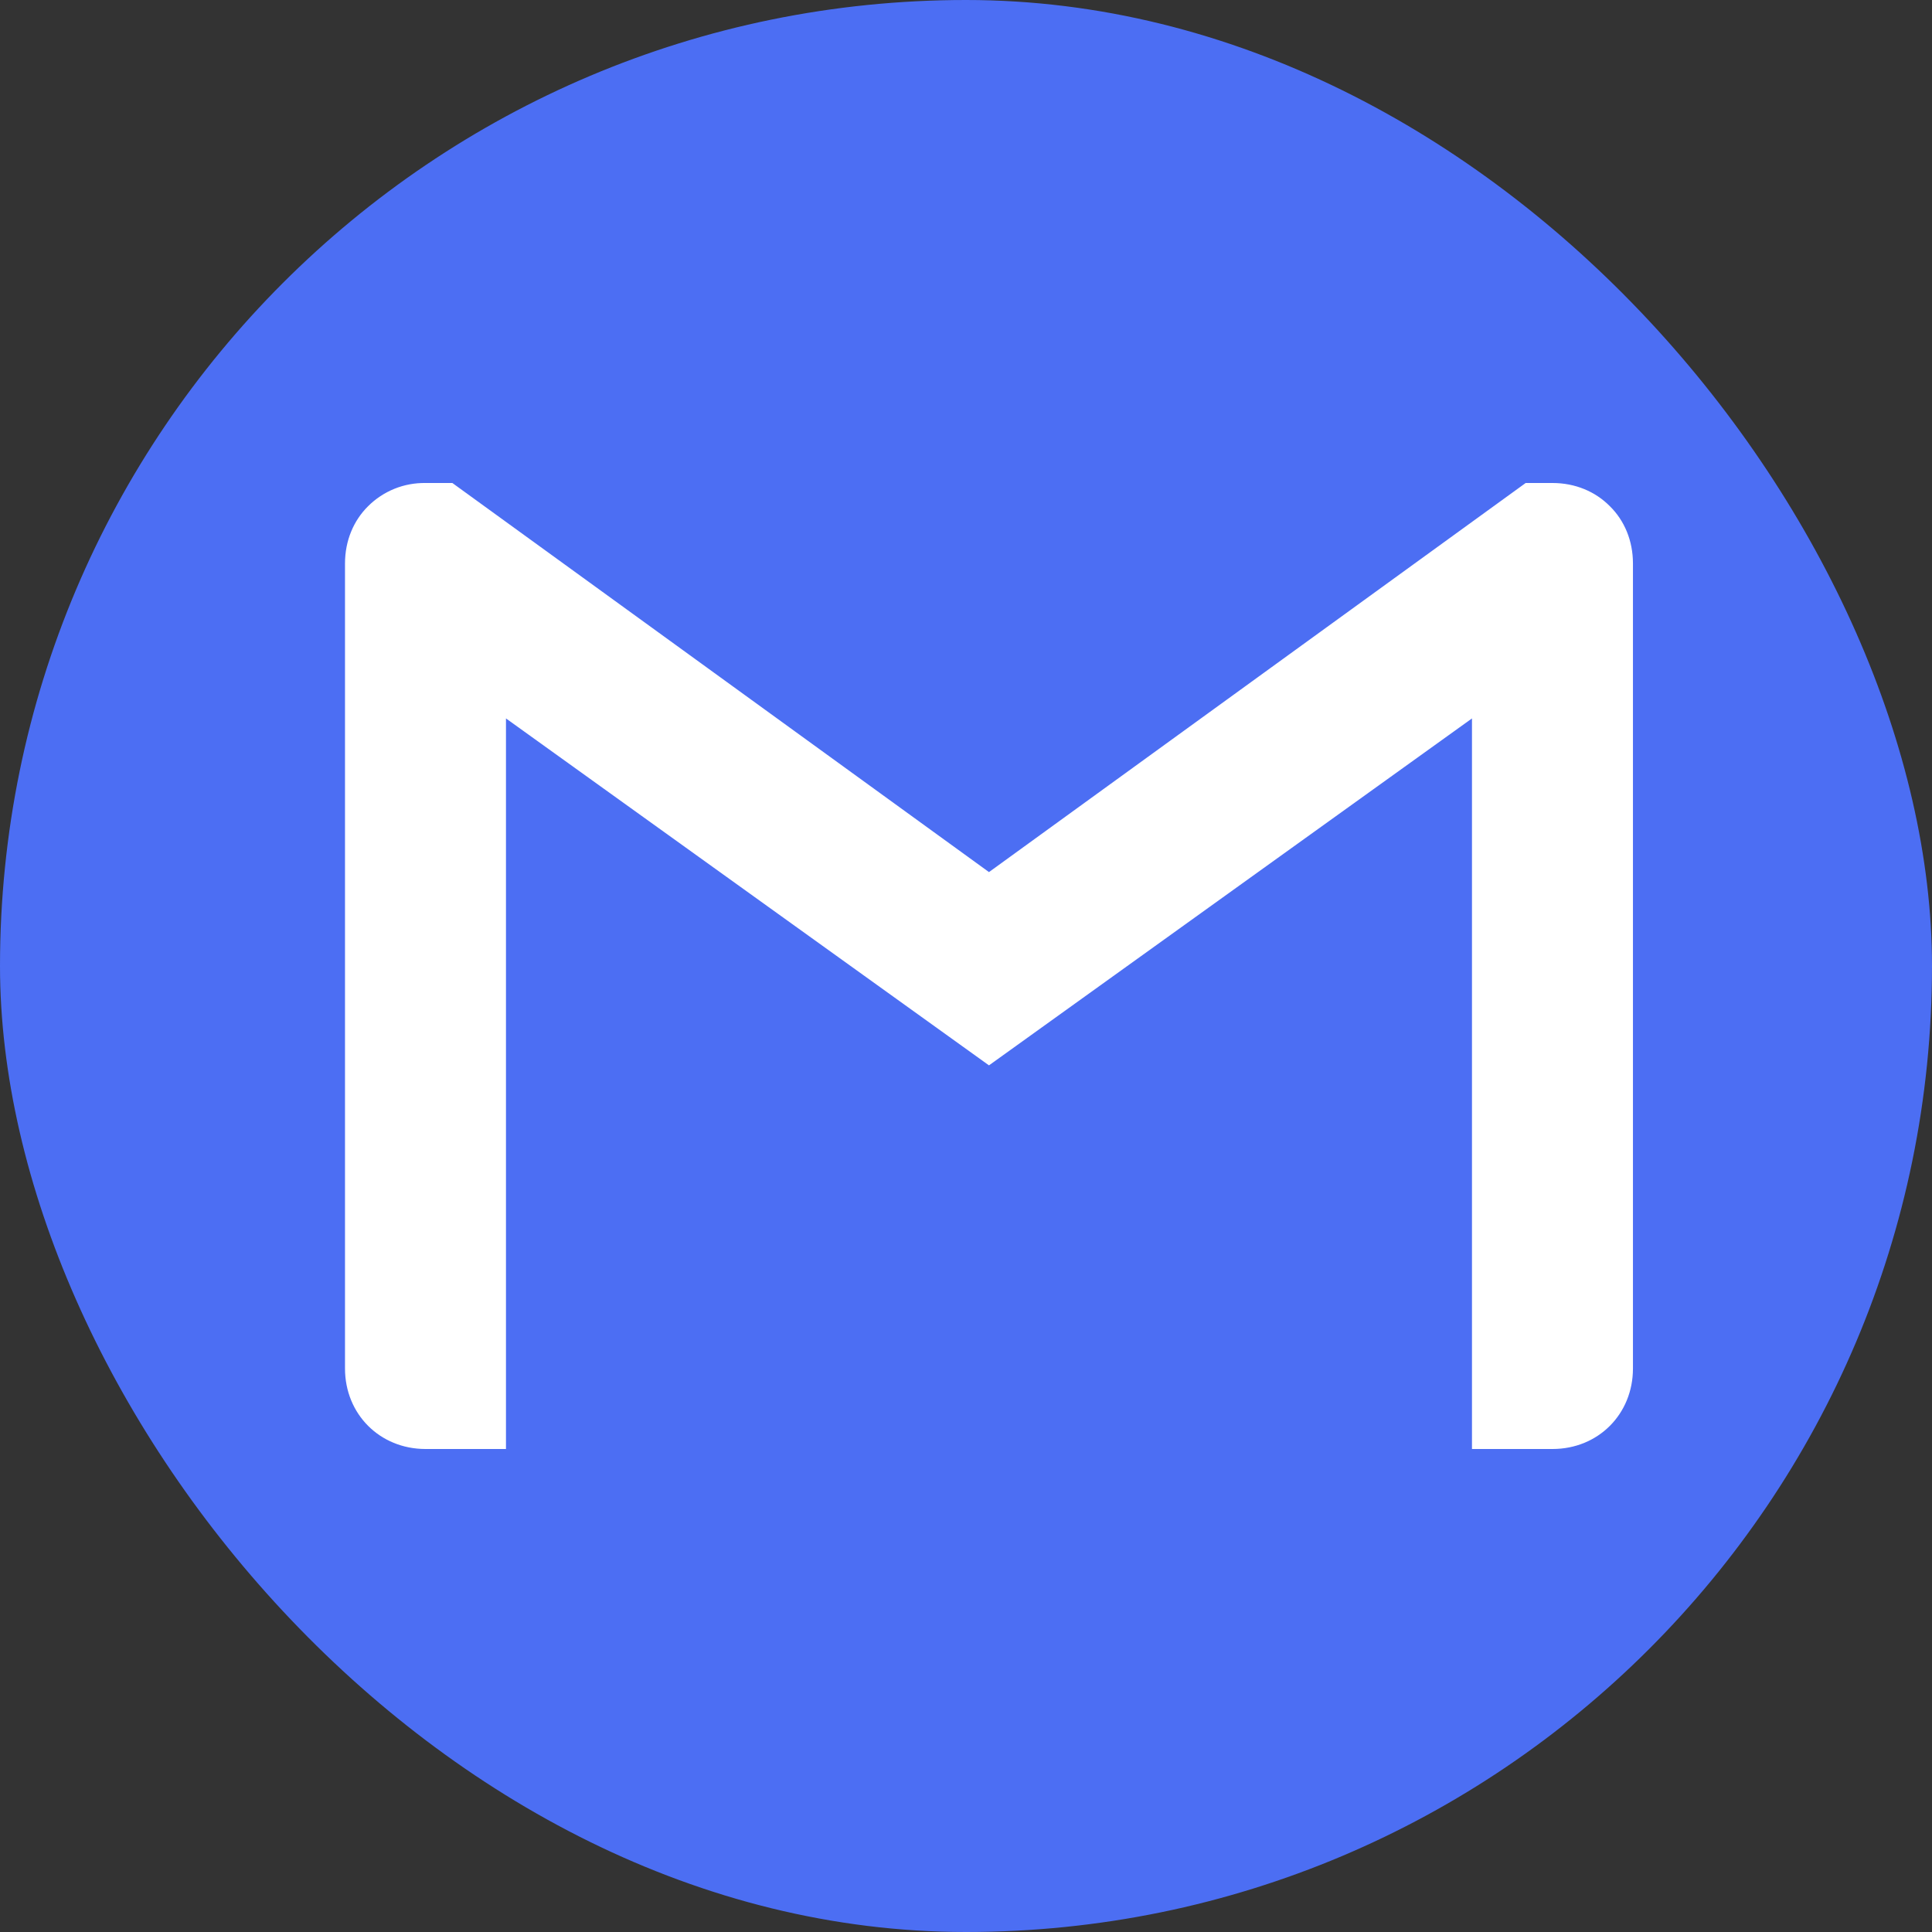
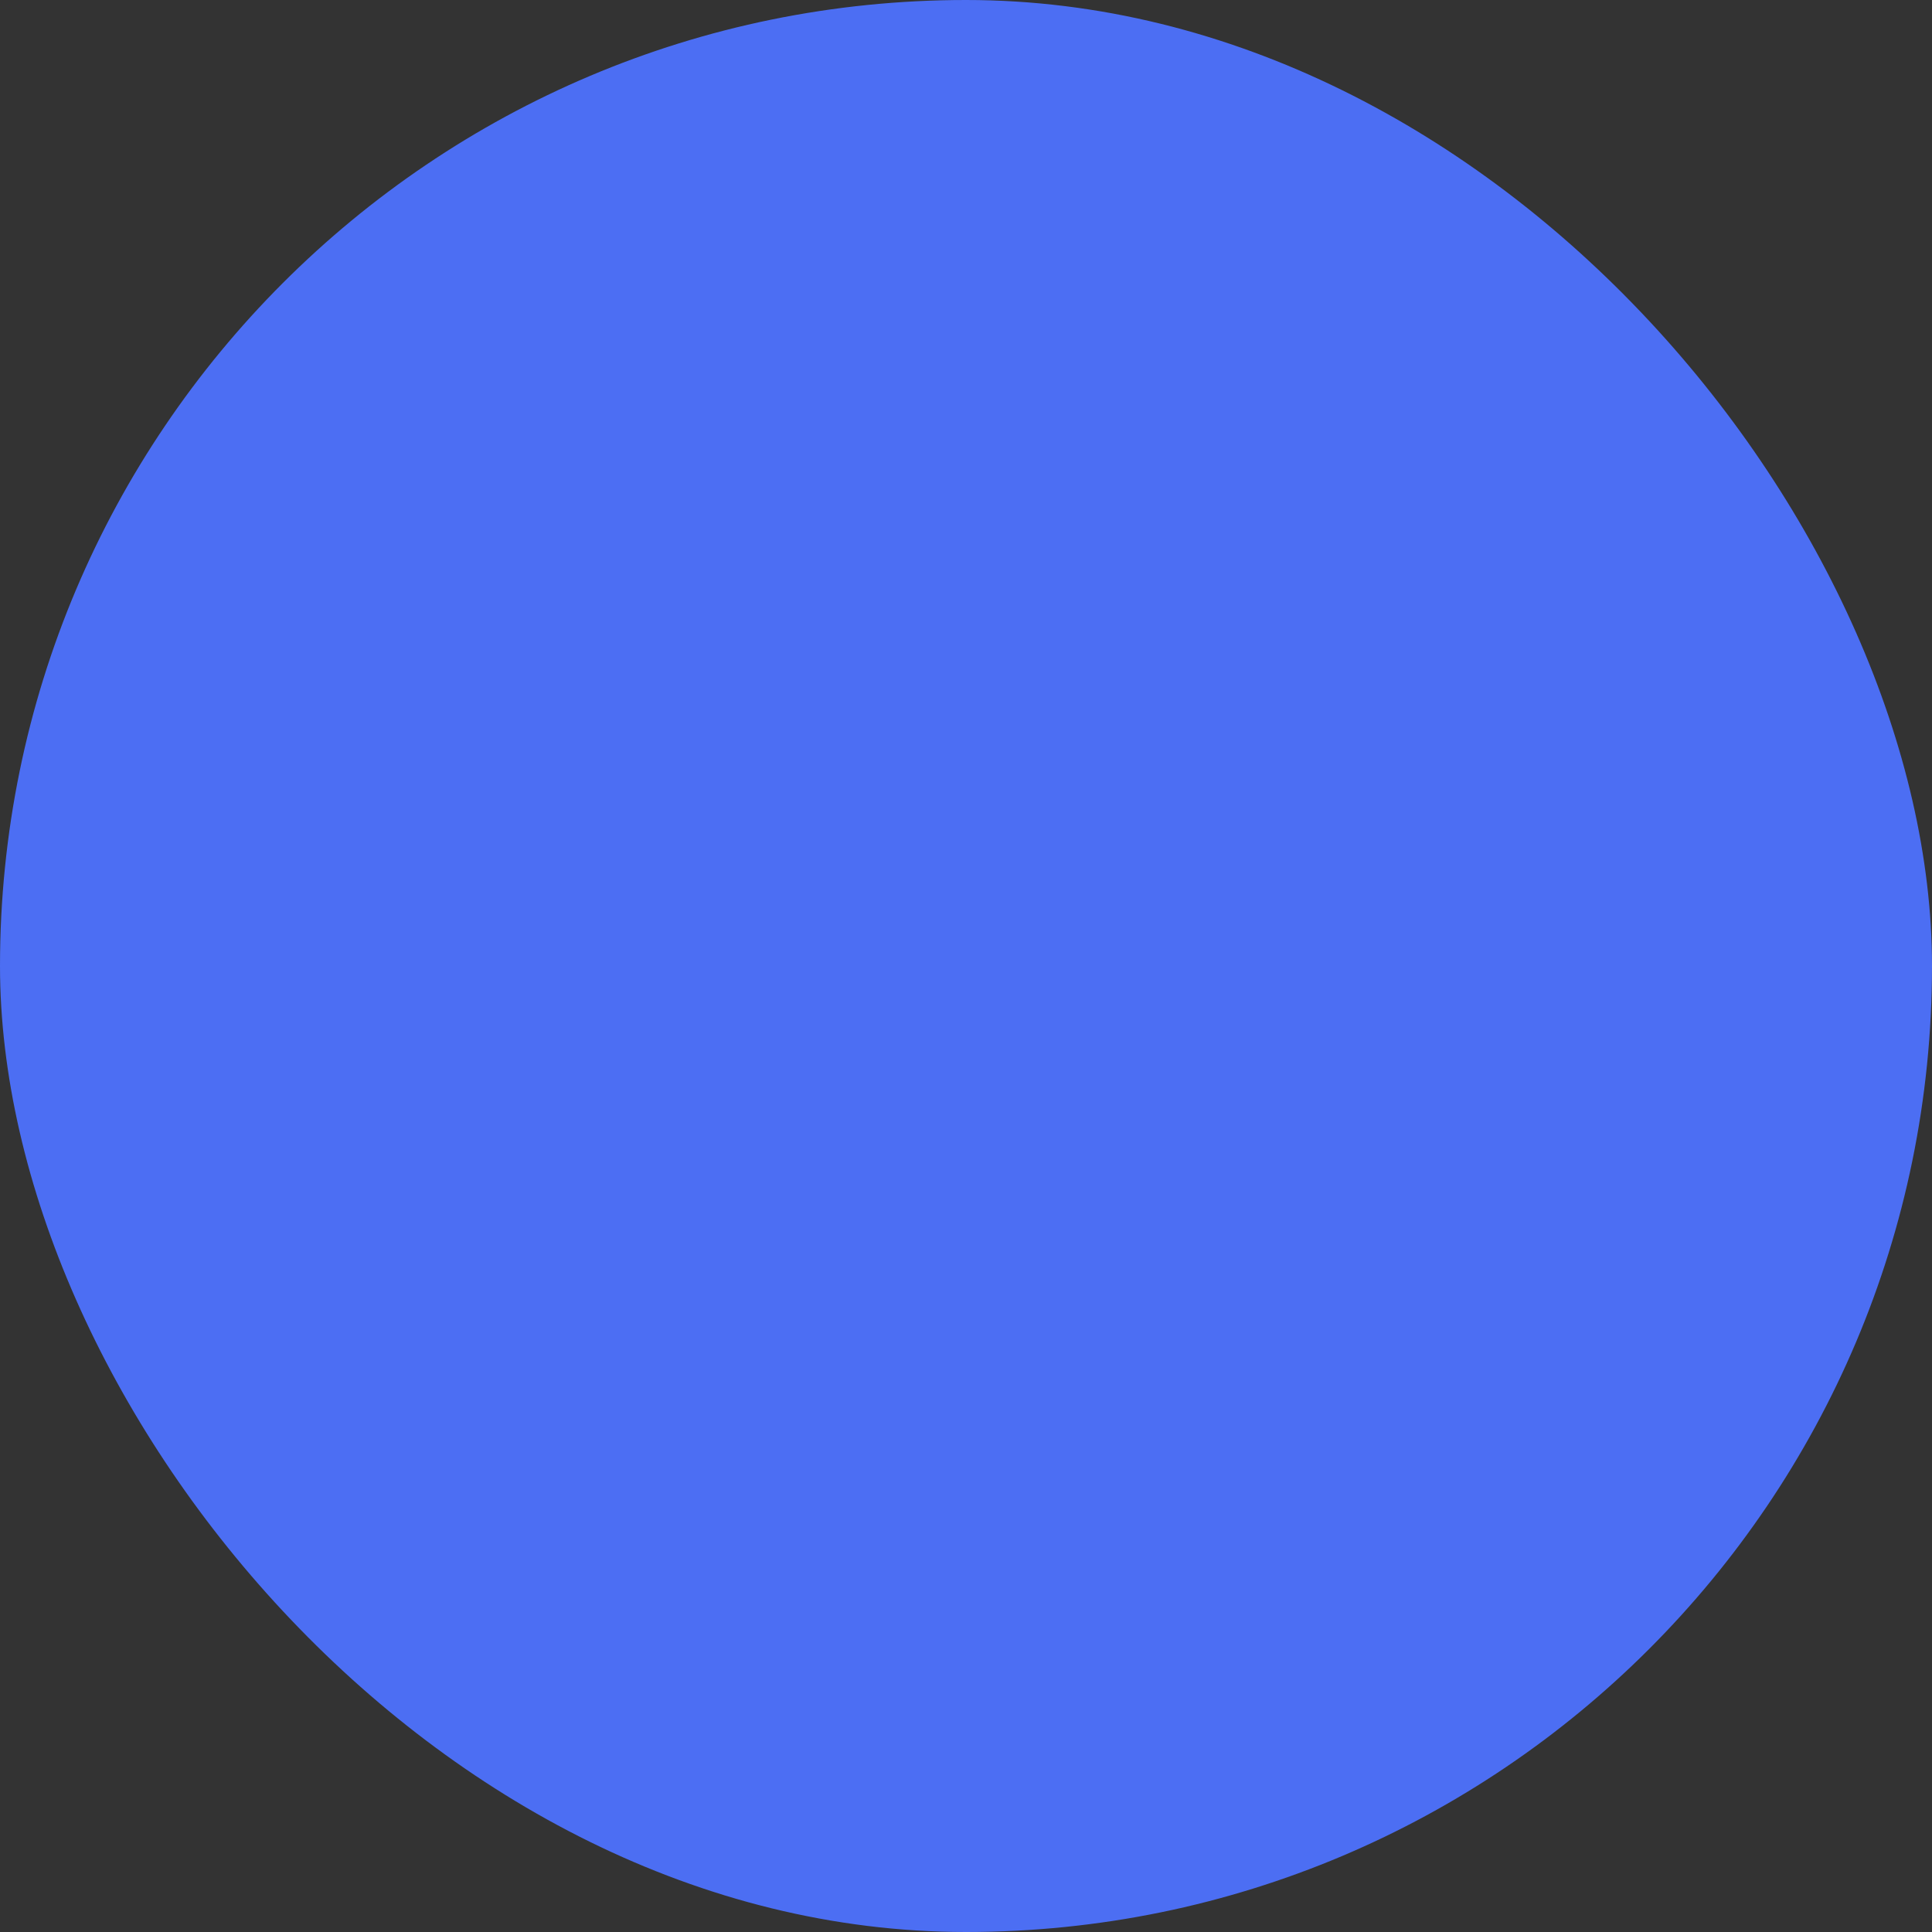
<svg xmlns="http://www.w3.org/2000/svg" width="28" height="28" viewBox="0 0 28 28" fill="none">
  <rect x="0" y="0" width="28" height="28" fill="#333333" stroke="none" />
  <rect width="28" height="28" rx="14" fill="#4C6EF3" />
-   <path d="M23.666 8.167V19.833C23.666 20.495 23.162 21 22.5 21H21.333V10.412L14.333 15.44L7.333 10.412V21H6.167C5.505 21 5 20.495 5 19.833V8.167C5 7.835 5.125 7.544 5.334 7.337C5.443 7.228 5.573 7.142 5.716 7.084C5.859 7.026 6.012 6.998 6.167 7H6.556L14.333 12.639L22.111 7H22.5C22.831 7 23.123 7.125 23.332 7.337C23.542 7.544 23.666 7.835 23.666 8.167Z" fill="white" />
</svg>